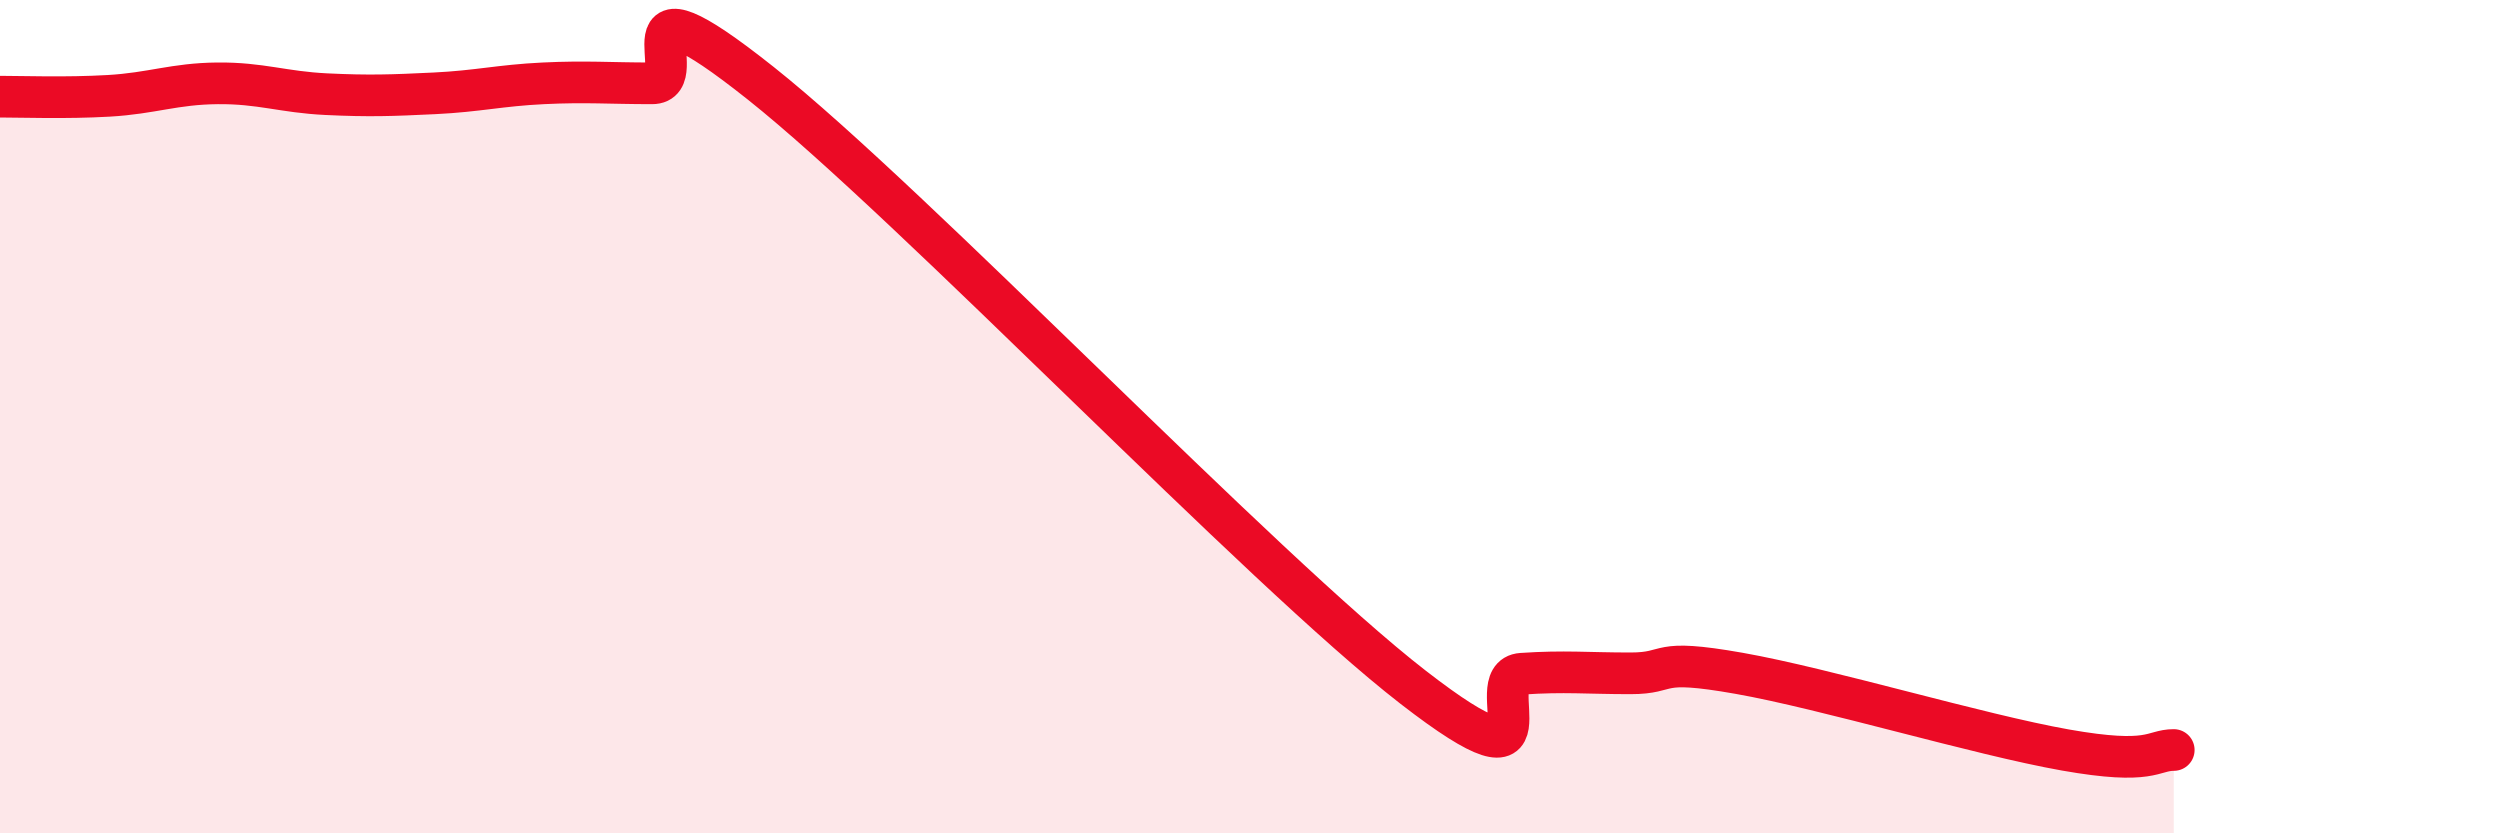
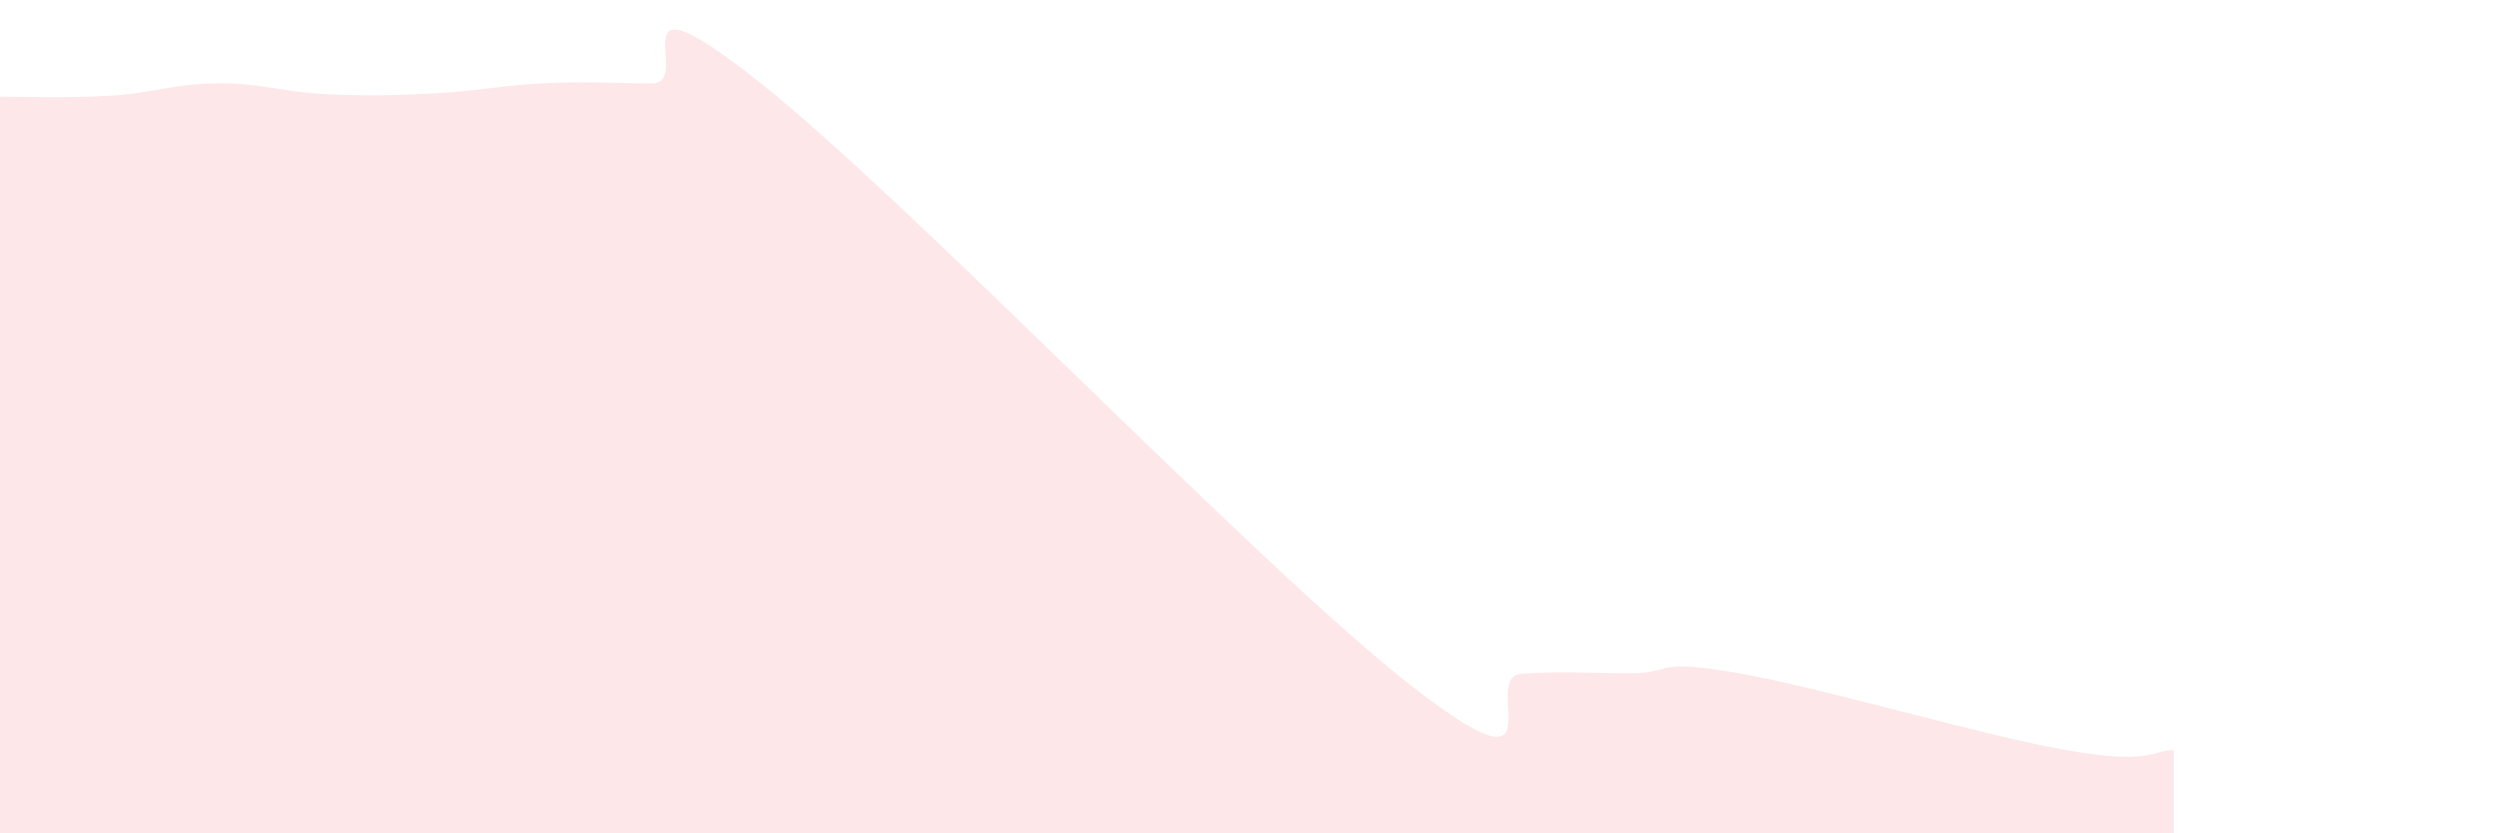
<svg xmlns="http://www.w3.org/2000/svg" width="60" height="20" viewBox="0 0 60 20">
  <path d="M 0,2.32 C 0.52,2.32 1.57,2.36 2.61,2.3 C 3.65,2.24 4.18,2.01 5.22,2 C 6.26,1.99 6.79,2.21 7.83,2.26 C 8.87,2.31 9.39,2.29 10.43,2.24 C 11.47,2.19 12,2.05 13.04,2 C 14.08,1.95 14.61,2 15.65,2 C 16.69,2 14.61,-0.9 18.26,2 C 21.91,4.9 30.26,13.66 33.91,16.49 C 37.56,19.32 35.48,16.24 36.52,16.17 C 37.56,16.1 38.09,16.16 39.13,16.16 C 40.17,16.16 39.65,15.79 41.74,16.16 C 43.83,16.53 47.48,17.63 49.57,18 C 51.66,18.37 51.65,18 52.17,18L52.17 20L0 20Z" fill="#EB0A25" opacity="0.1" stroke-linecap="round" stroke-linejoin="round" />
-   <path d="M 0,2.32 C 0.52,2.32 1.57,2.36 2.61,2.3 C 3.65,2.24 4.18,2.01 5.22,2 C 6.26,1.99 6.79,2.21 7.83,2.26 C 8.87,2.31 9.39,2.29 10.43,2.24 C 11.47,2.19 12,2.05 13.04,2 C 14.08,1.95 14.61,2 15.65,2 C 16.69,2 14.61,-0.9 18.26,2 C 21.91,4.9 30.26,13.66 33.91,16.49 C 37.56,19.32 35.48,16.24 36.52,16.17 C 37.56,16.1 38.09,16.16 39.13,16.16 C 40.17,16.16 39.65,15.79 41.74,16.16 C 43.83,16.53 47.48,17.63 49.57,18 C 51.66,18.37 51.65,18 52.17,18" stroke="#EB0A25" stroke-width="1" fill="none" stroke-linecap="round" stroke-linejoin="round" />
</svg>